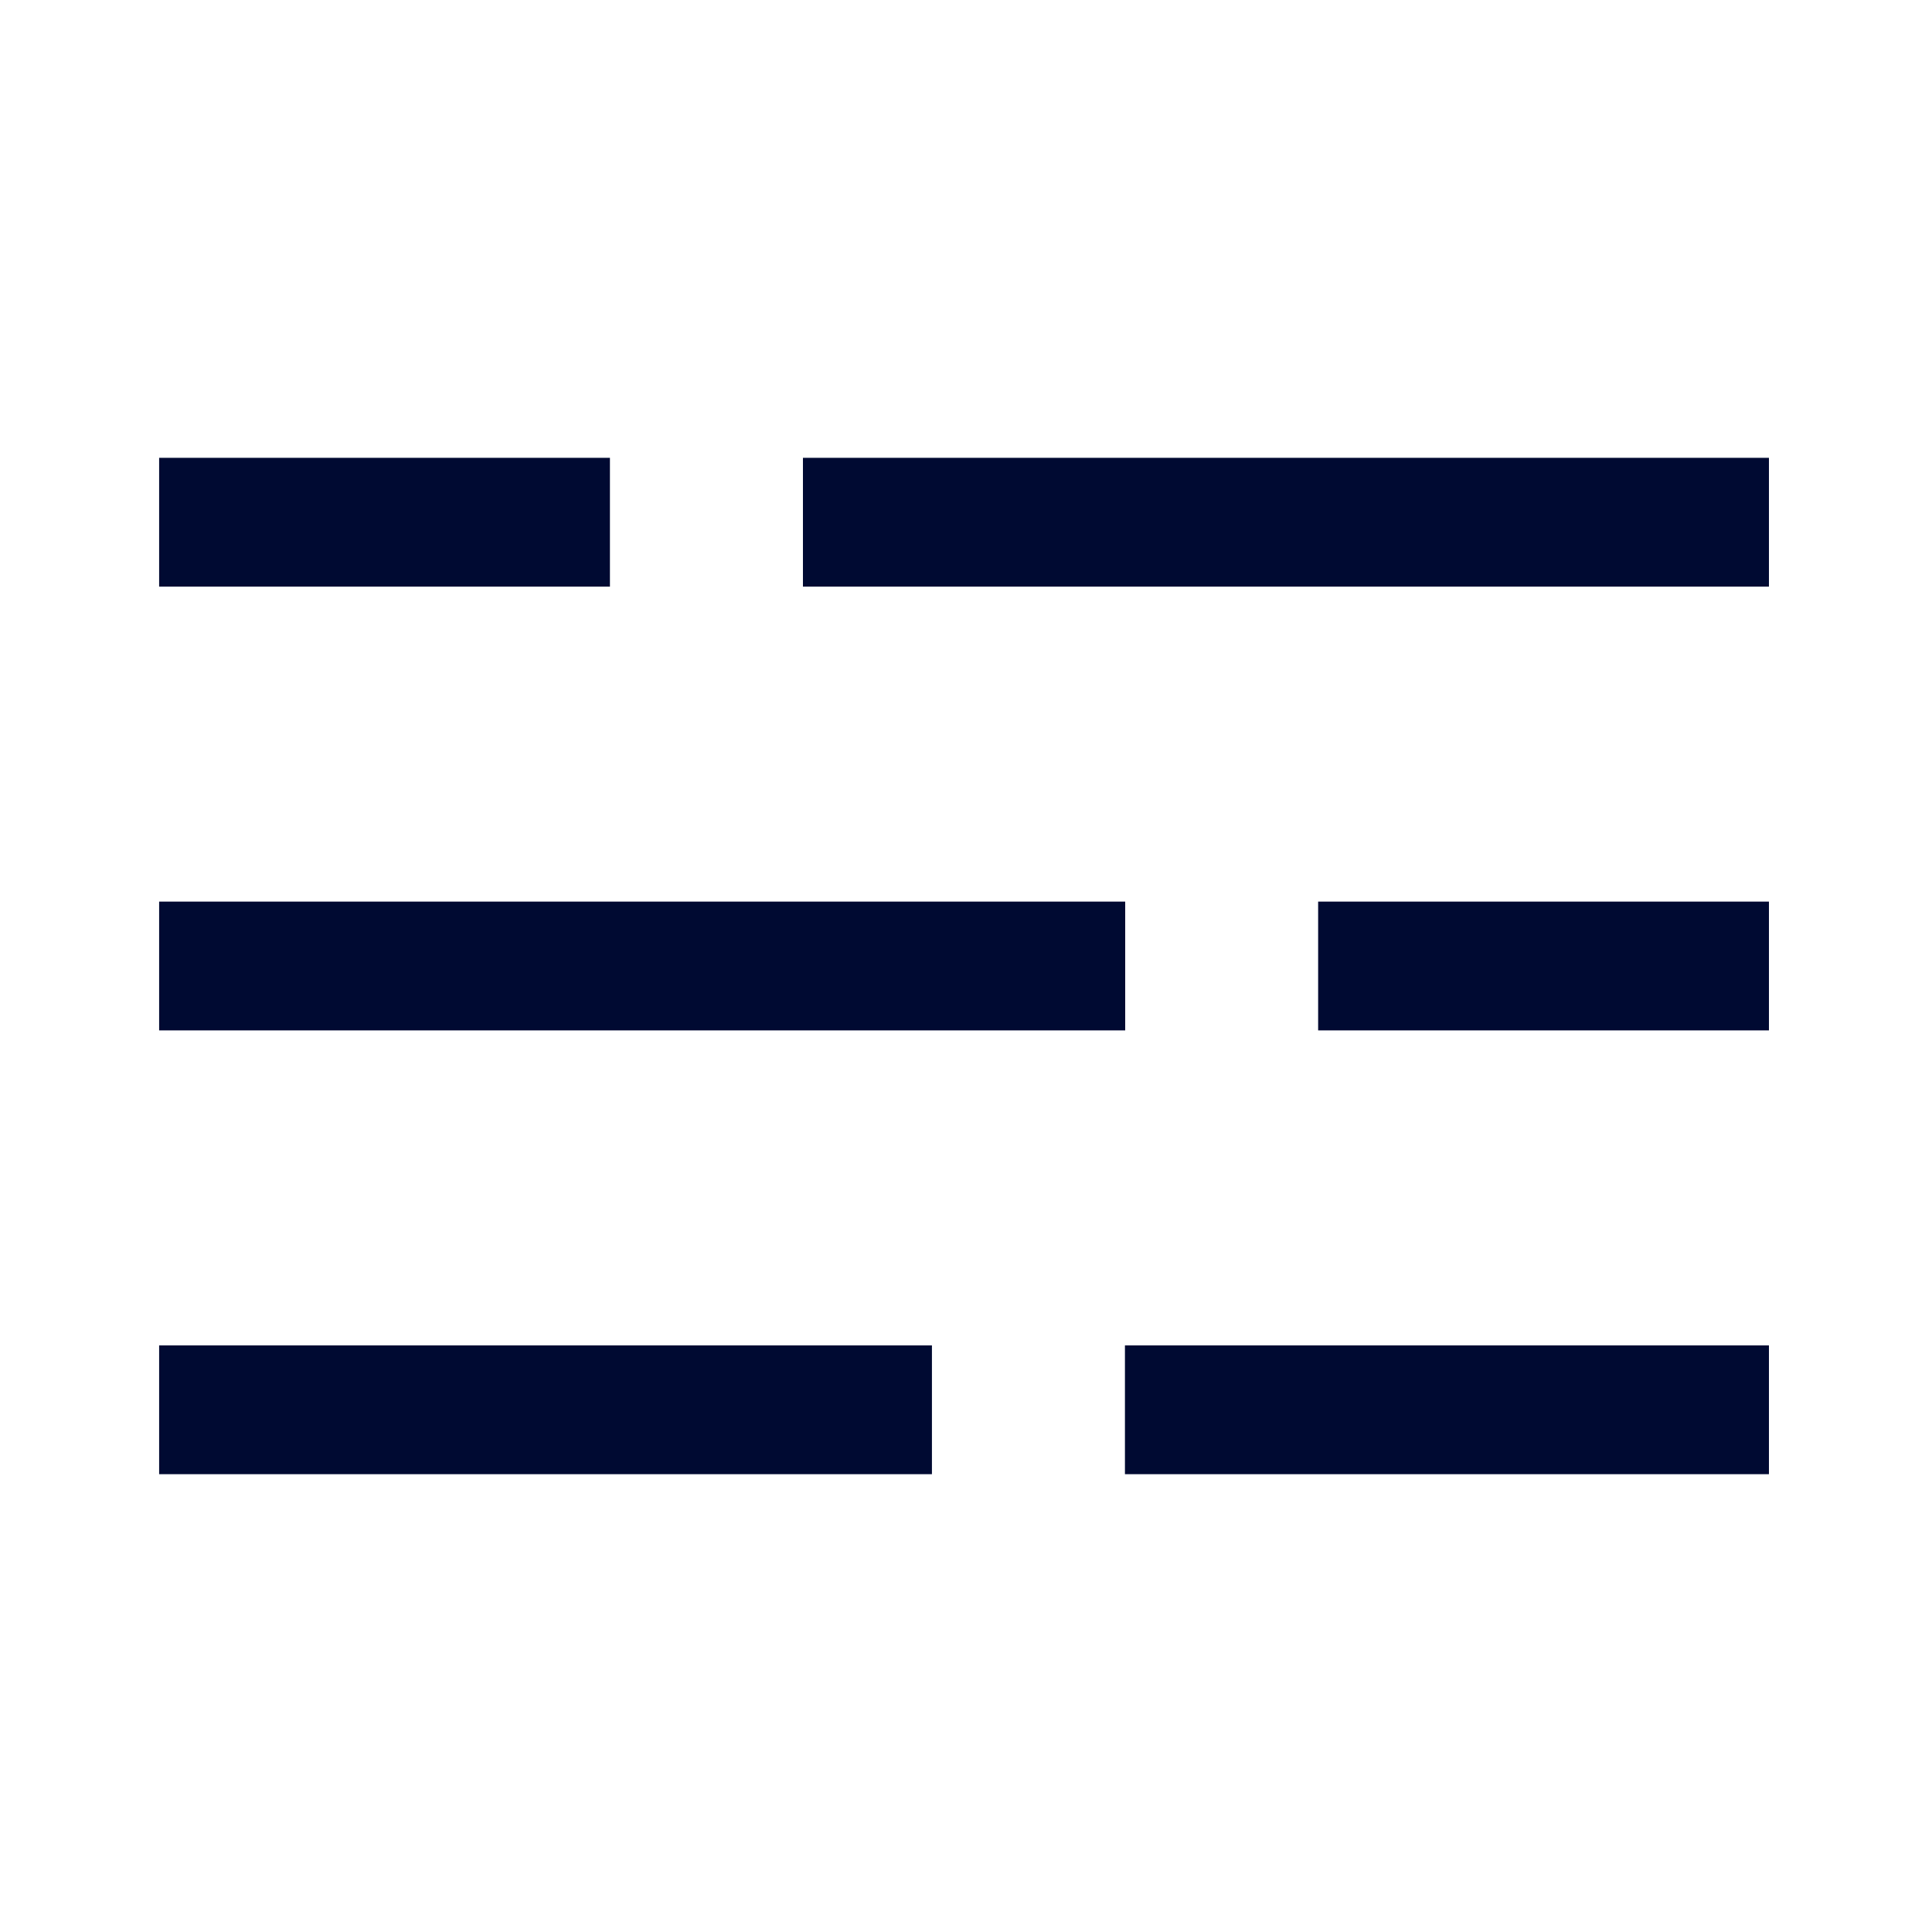
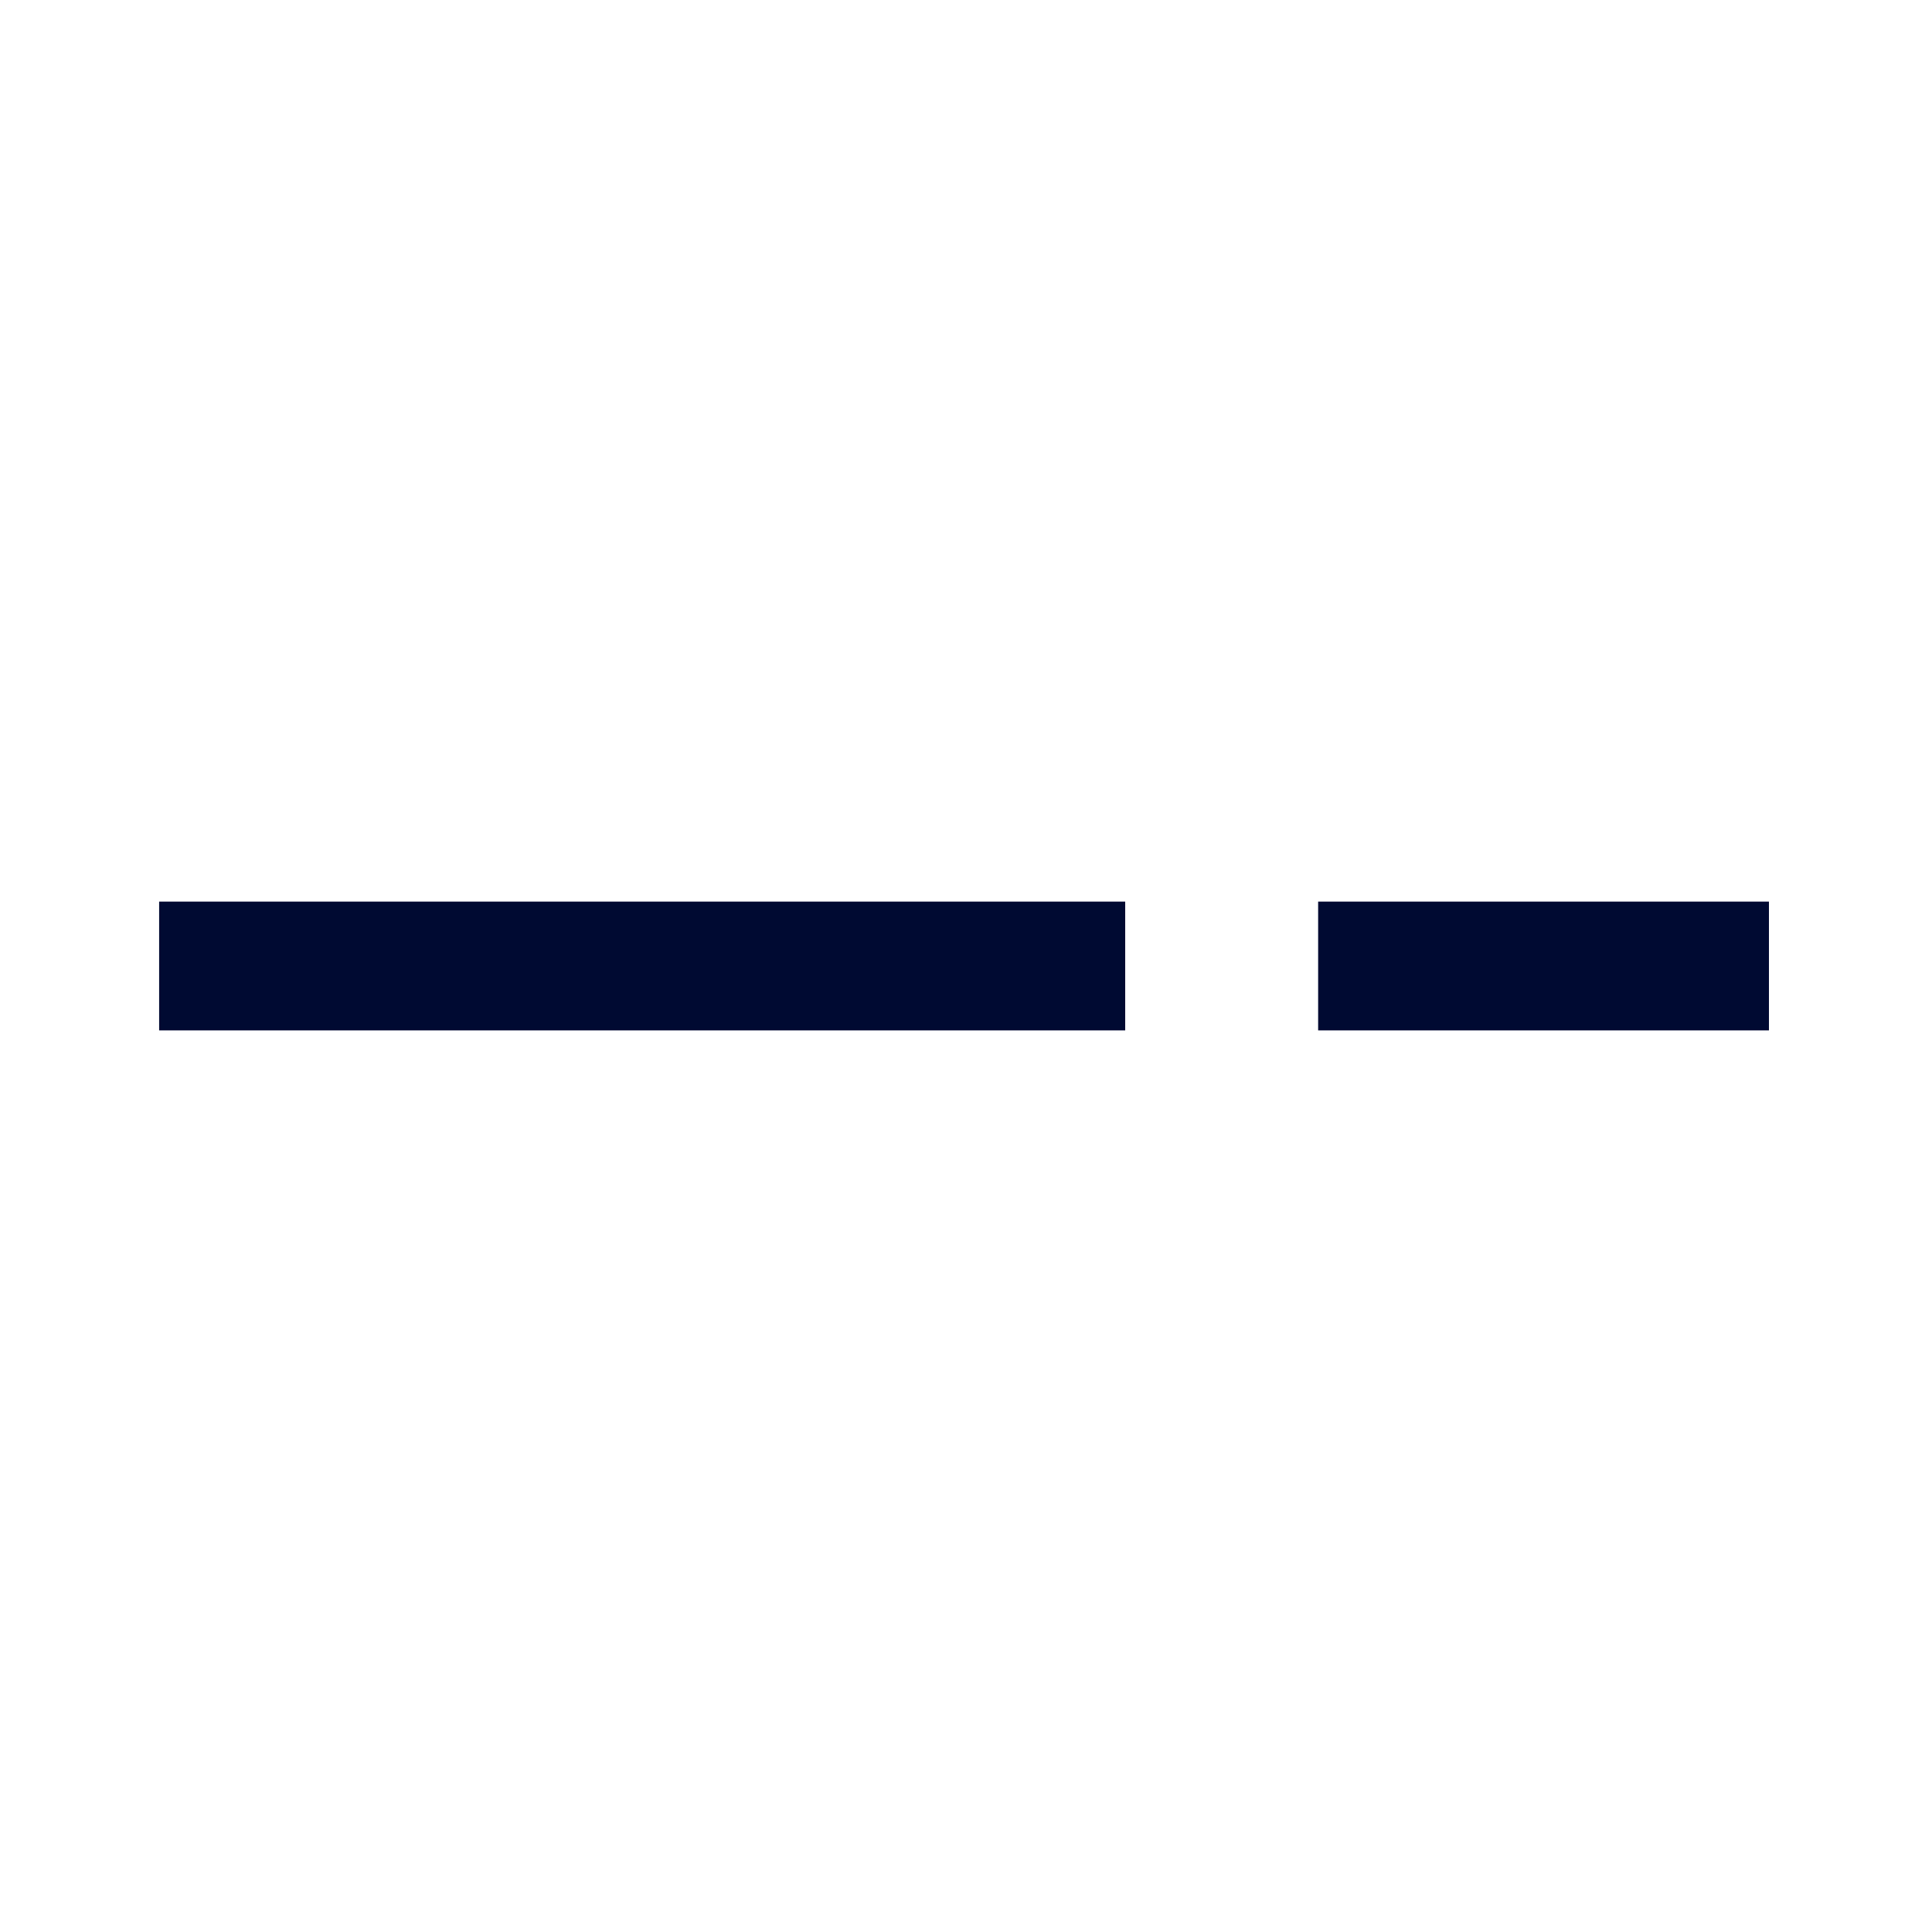
<svg xmlns="http://www.w3.org/2000/svg" version="1.1" id="Layer_1" x="0px" y="0px" width="30px" height="30px" viewBox="0 0 30 30" enable-background="new 0 0 30 30" xml:space="preserve">
  <g>
    <g>
-       <rect x="2.471" y="7.109" fill="#000a32" width="7" height="2" />
-       <rect x="12.468" y="7.109" fill="#000a32" width="15" height="2" />
-     </g>
+       </g>
    <g>
      <rect x="20.468" y="14" fill="#000a32" width="7" height="2" />
      <rect x="2.471" y="14" fill="#000a32" width="15.001" height="2" />
    </g>
    <g>
-       <rect x="2.471" y="20.891" fill="#000a32" width="12" height="2" />
-       <rect x="17.468" y="20.891" fill="#000a32" width="10" height="2" />
-     </g>
+       </g>
  </g>
</svg>